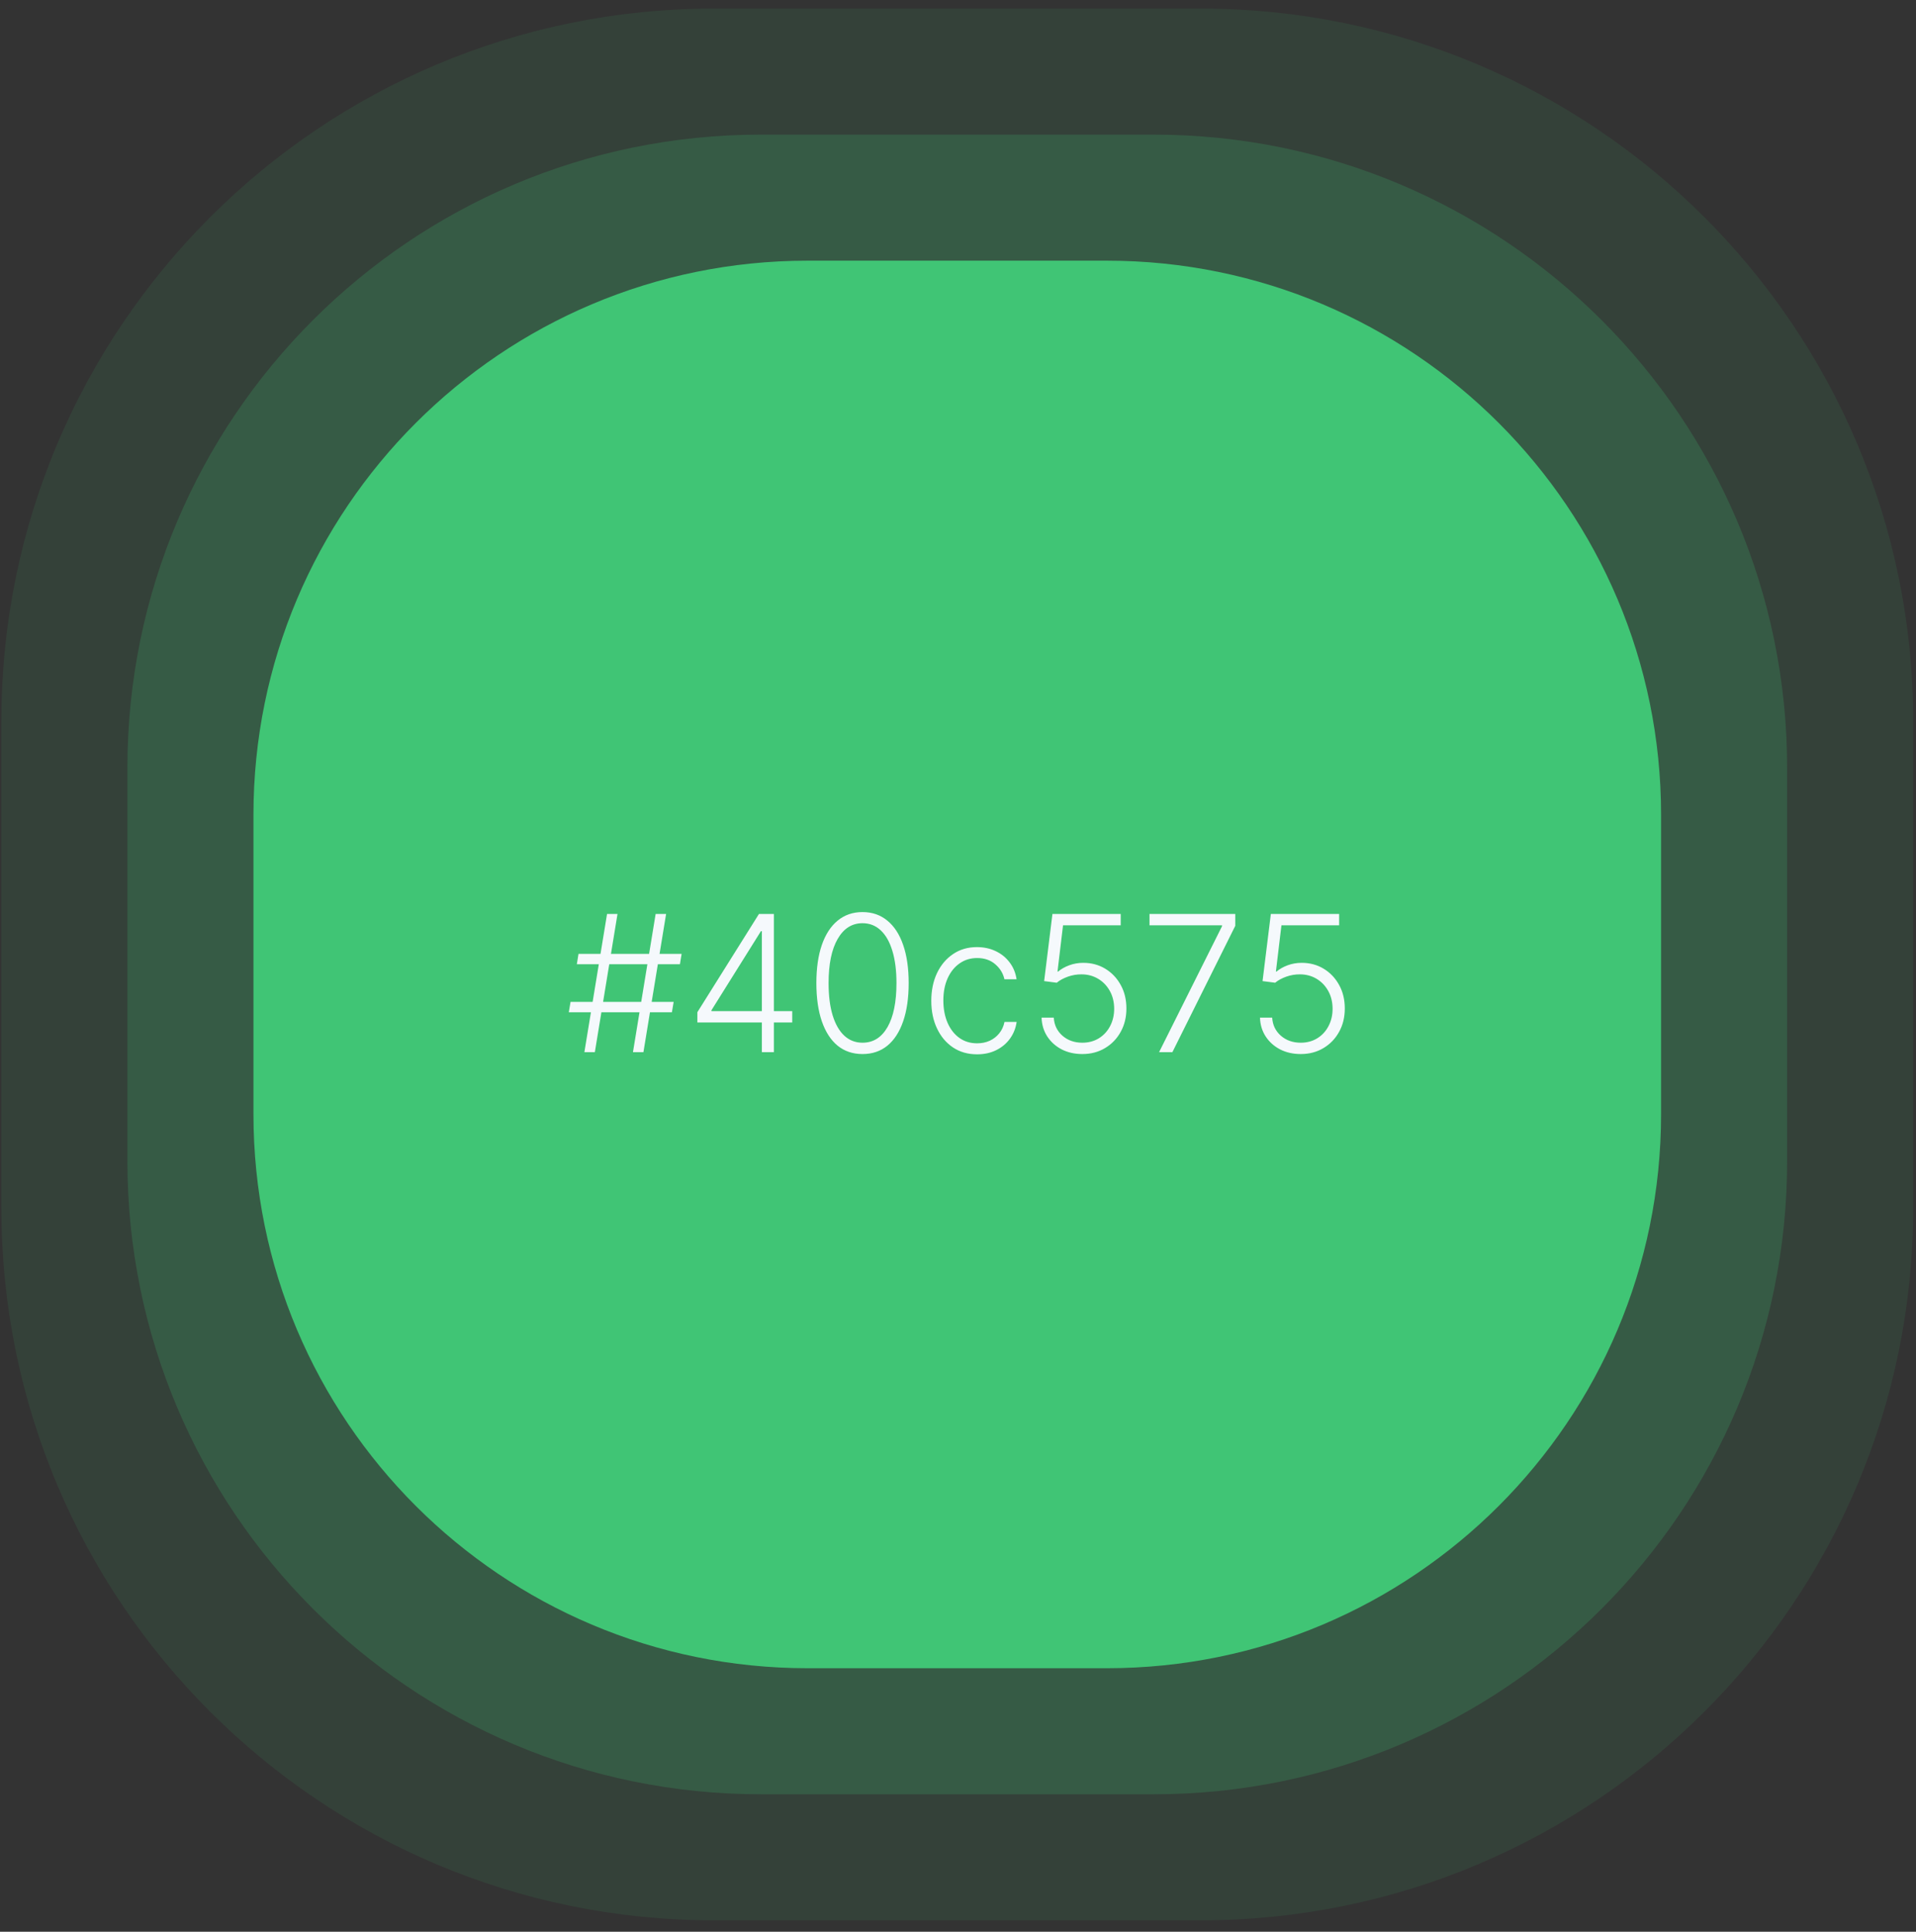
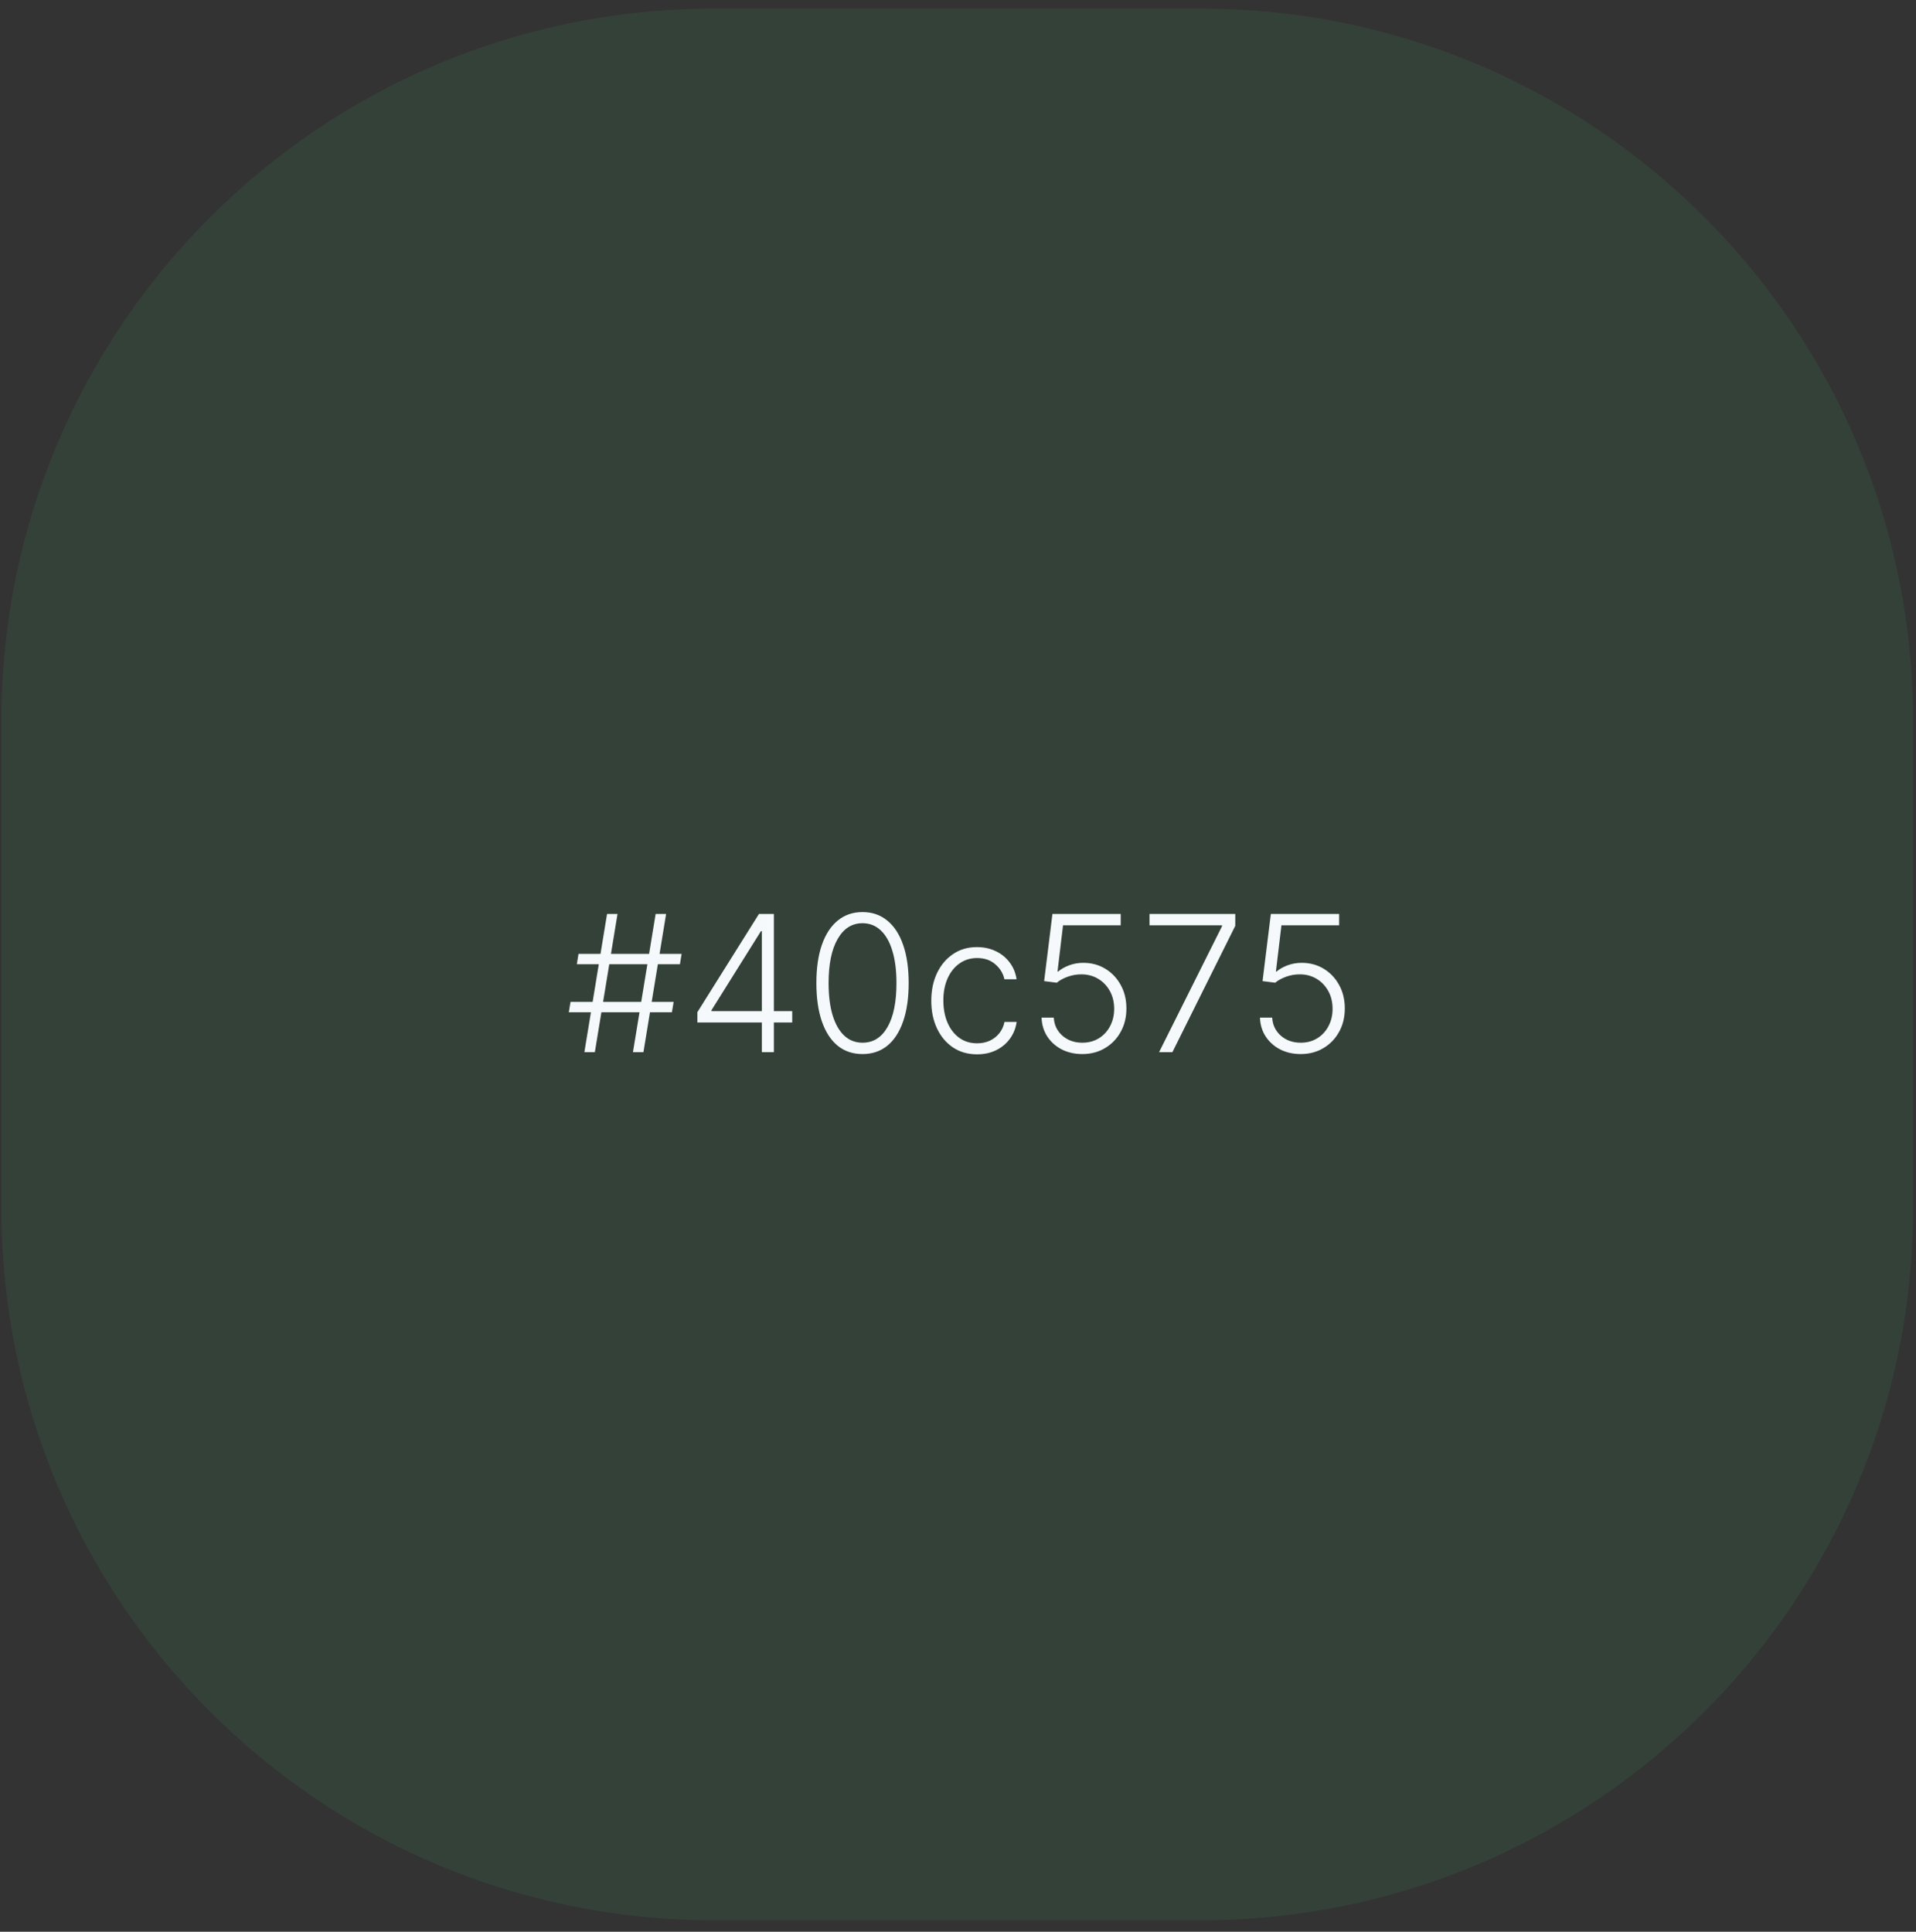
<svg xmlns="http://www.w3.org/2000/svg" width="121" height="122" viewBox="0 0 121 122" fill="none">
  <rect x="0" y="0" width="121" height="122" fill="#333333" stroke="none" />
  <path opacity="0.1" d="M0.085 45.541C0.085 20.689 20.233 0.542 45.085 0.542H75.823C100.676 0.542 120.823 20.689 120.823 45.541V76.279C120.823 101.132 100.676 121.279 75.823 121.279H45.086C20.233 121.279 0.085 101.132 0.085 76.279V45.541Z" fill="#40C575" />
-   <path opacity="0.2" d="M8.046 48.502C8.046 26.411 25.954 8.502 48.046 8.502H72.862C94.954 8.502 112.862 26.411 112.862 48.502V73.319C112.862 95.41 94.954 113.319 72.862 113.319H48.046C25.954 113.319 8.046 95.41 8.046 73.319V48.502Z" fill="#40C575" />
-   <path d="M16.006 51.463C16.006 32.133 31.676 16.463 51.006 16.463H69.901C89.231 16.463 104.901 32.133 104.901 51.463V70.358C104.901 89.688 89.231 105.358 69.901 105.358H51.006C31.676 105.358 16.006 89.688 16.006 70.358V51.463Z" fill="#40C575" />
  <path d="M39.973 66.45L41.405 57.722H42.066L40.634 66.45H39.973ZM35.921 63.931L36.032 63.275H42.543L42.432 63.931H35.921ZM36.905 66.45L38.337 57.722H38.997L37.566 66.45H36.905ZM36.428 60.897L36.534 60.241H43.046L42.939 60.897H36.428ZM44.04 64.575V63.927L47.93 57.722H48.407V58.809H48.054L44.93 63.803V63.859H50.031V64.575H44.04ZM48.114 66.45V64.37V64.072V57.722H48.872V66.45H48.114ZM54.47 66.569C53.857 66.569 53.333 66.393 52.898 66.041C52.466 65.686 52.134 65.173 51.901 64.502C51.671 63.832 51.556 63.026 51.556 62.086C51.556 61.149 51.671 60.346 51.901 59.678C52.134 59.008 52.468 58.495 52.902 58.14C53.34 57.782 53.862 57.603 54.47 57.603C55.078 57.603 55.6 57.782 56.034 58.14C56.472 58.495 56.806 59.008 57.036 59.678C57.269 60.346 57.385 61.149 57.385 62.086C57.385 63.026 57.269 63.832 57.036 64.502C56.806 65.173 56.473 65.686 56.039 66.041C55.607 66.393 55.084 66.569 54.47 66.569ZM54.47 65.853C55.144 65.853 55.669 65.525 56.047 64.869C56.425 64.21 56.614 63.282 56.614 62.086C56.614 61.291 56.527 60.612 56.354 60.049C56.184 59.484 55.938 59.052 55.617 58.754C55.298 58.455 54.916 58.306 54.47 58.306C53.803 58.306 53.279 58.639 52.898 59.303C52.517 59.965 52.327 60.893 52.327 62.086C52.327 62.882 52.412 63.56 52.583 64.123C52.756 64.686 53.002 65.115 53.32 65.41C53.641 65.705 54.024 65.853 54.47 65.853ZM61.706 66.586C61.121 66.586 60.611 66.44 60.176 66.147C59.745 65.855 59.409 65.454 59.171 64.945C58.932 64.437 58.813 63.857 58.813 63.207C58.813 62.551 58.934 61.967 59.175 61.455C59.419 60.944 59.757 60.544 60.189 60.254C60.621 59.961 61.122 59.815 61.693 59.815C62.131 59.815 62.527 59.9 62.882 60.07C63.237 60.238 63.53 60.475 63.76 60.782C63.993 61.086 64.139 61.441 64.199 61.847H63.432C63.352 61.478 63.161 61.163 62.857 60.901C62.556 60.637 62.172 60.505 61.706 60.505C61.289 60.505 60.919 60.619 60.598 60.846C60.277 61.07 60.026 61.384 59.844 61.788C59.665 62.188 59.575 62.653 59.575 63.181C59.575 63.712 59.664 64.183 59.84 64.592C60.016 64.998 60.263 65.316 60.581 65.546C60.902 65.776 61.277 65.891 61.706 65.891C61.996 65.891 62.26 65.838 62.499 65.73C62.74 65.619 62.942 65.463 63.104 65.261C63.269 65.059 63.38 64.819 63.436 64.541H64.203C64.147 64.936 64.006 65.288 63.782 65.597C63.56 65.904 63.272 66.146 62.916 66.322C62.564 66.498 62.161 66.586 61.706 66.586ZM68.352 66.569C67.866 66.569 67.431 66.471 67.048 66.275C66.667 66.076 66.363 65.803 66.136 65.457C65.912 65.11 65.792 64.714 65.778 64.268H66.549C66.575 64.731 66.757 65.112 67.095 65.41C67.433 65.705 67.852 65.853 68.352 65.853C68.741 65.853 69.088 65.761 69.392 65.576C69.695 65.389 69.933 65.133 70.103 64.809C70.276 64.482 70.363 64.115 70.363 63.705C70.36 63.279 70.268 62.904 70.086 62.58C69.904 62.254 69.657 61.998 69.345 61.813C69.035 61.629 68.687 61.536 68.301 61.536C68.008 61.533 67.721 61.582 67.44 61.681C67.159 61.781 66.924 61.908 66.737 62.065L65.94 61.962L66.464 57.722H70.776V58.438H67.133L66.784 61.357H66.826C67.019 61.195 67.254 61.063 67.529 60.961C67.808 60.859 68.102 60.808 68.412 60.808C68.926 60.808 69.387 60.931 69.796 61.178C70.208 61.426 70.534 61.767 70.772 62.201C71.014 62.633 71.135 63.13 71.135 63.693C71.135 64.244 71.014 64.737 70.772 65.171C70.534 65.603 70.204 65.944 69.784 66.194C69.366 66.444 68.889 66.569 68.352 66.569ZM73.199 66.45L77.175 58.494V58.438H72.594V57.722H78.01V58.472L74.039 66.45H73.199ZM82.145 66.569C81.659 66.569 81.224 66.471 80.841 66.275C80.46 66.076 80.156 65.803 79.929 65.457C79.704 65.11 79.585 64.714 79.571 64.268H80.342C80.368 64.731 80.55 65.112 80.888 65.41C81.226 65.705 81.645 65.853 82.145 65.853C82.534 65.853 82.881 65.761 83.184 65.576C83.489 65.389 83.726 65.133 83.896 64.809C84.07 64.482 84.156 64.115 84.156 63.705C84.153 63.279 84.061 62.904 83.879 62.58C83.697 62.254 83.45 61.998 83.138 61.813C82.828 61.629 82.48 61.536 82.094 61.536C81.801 61.533 81.514 61.582 81.233 61.681C80.952 61.781 80.717 61.908 80.53 62.065L79.733 61.962L80.257 57.722H84.57V58.438H80.926L80.577 61.357H80.619C80.812 61.195 81.047 61.063 81.322 60.961C81.601 60.859 81.895 60.808 82.204 60.808C82.719 60.808 83.18 60.931 83.589 61.178C84.001 61.426 84.327 61.767 84.565 62.201C84.807 62.633 84.927 63.13 84.927 63.693C84.927 64.244 84.807 64.737 84.565 65.171C84.327 65.603 83.997 65.944 83.577 66.194C83.159 66.444 82.682 66.569 82.145 66.569Z" fill="#F5F9FC" />
</svg>